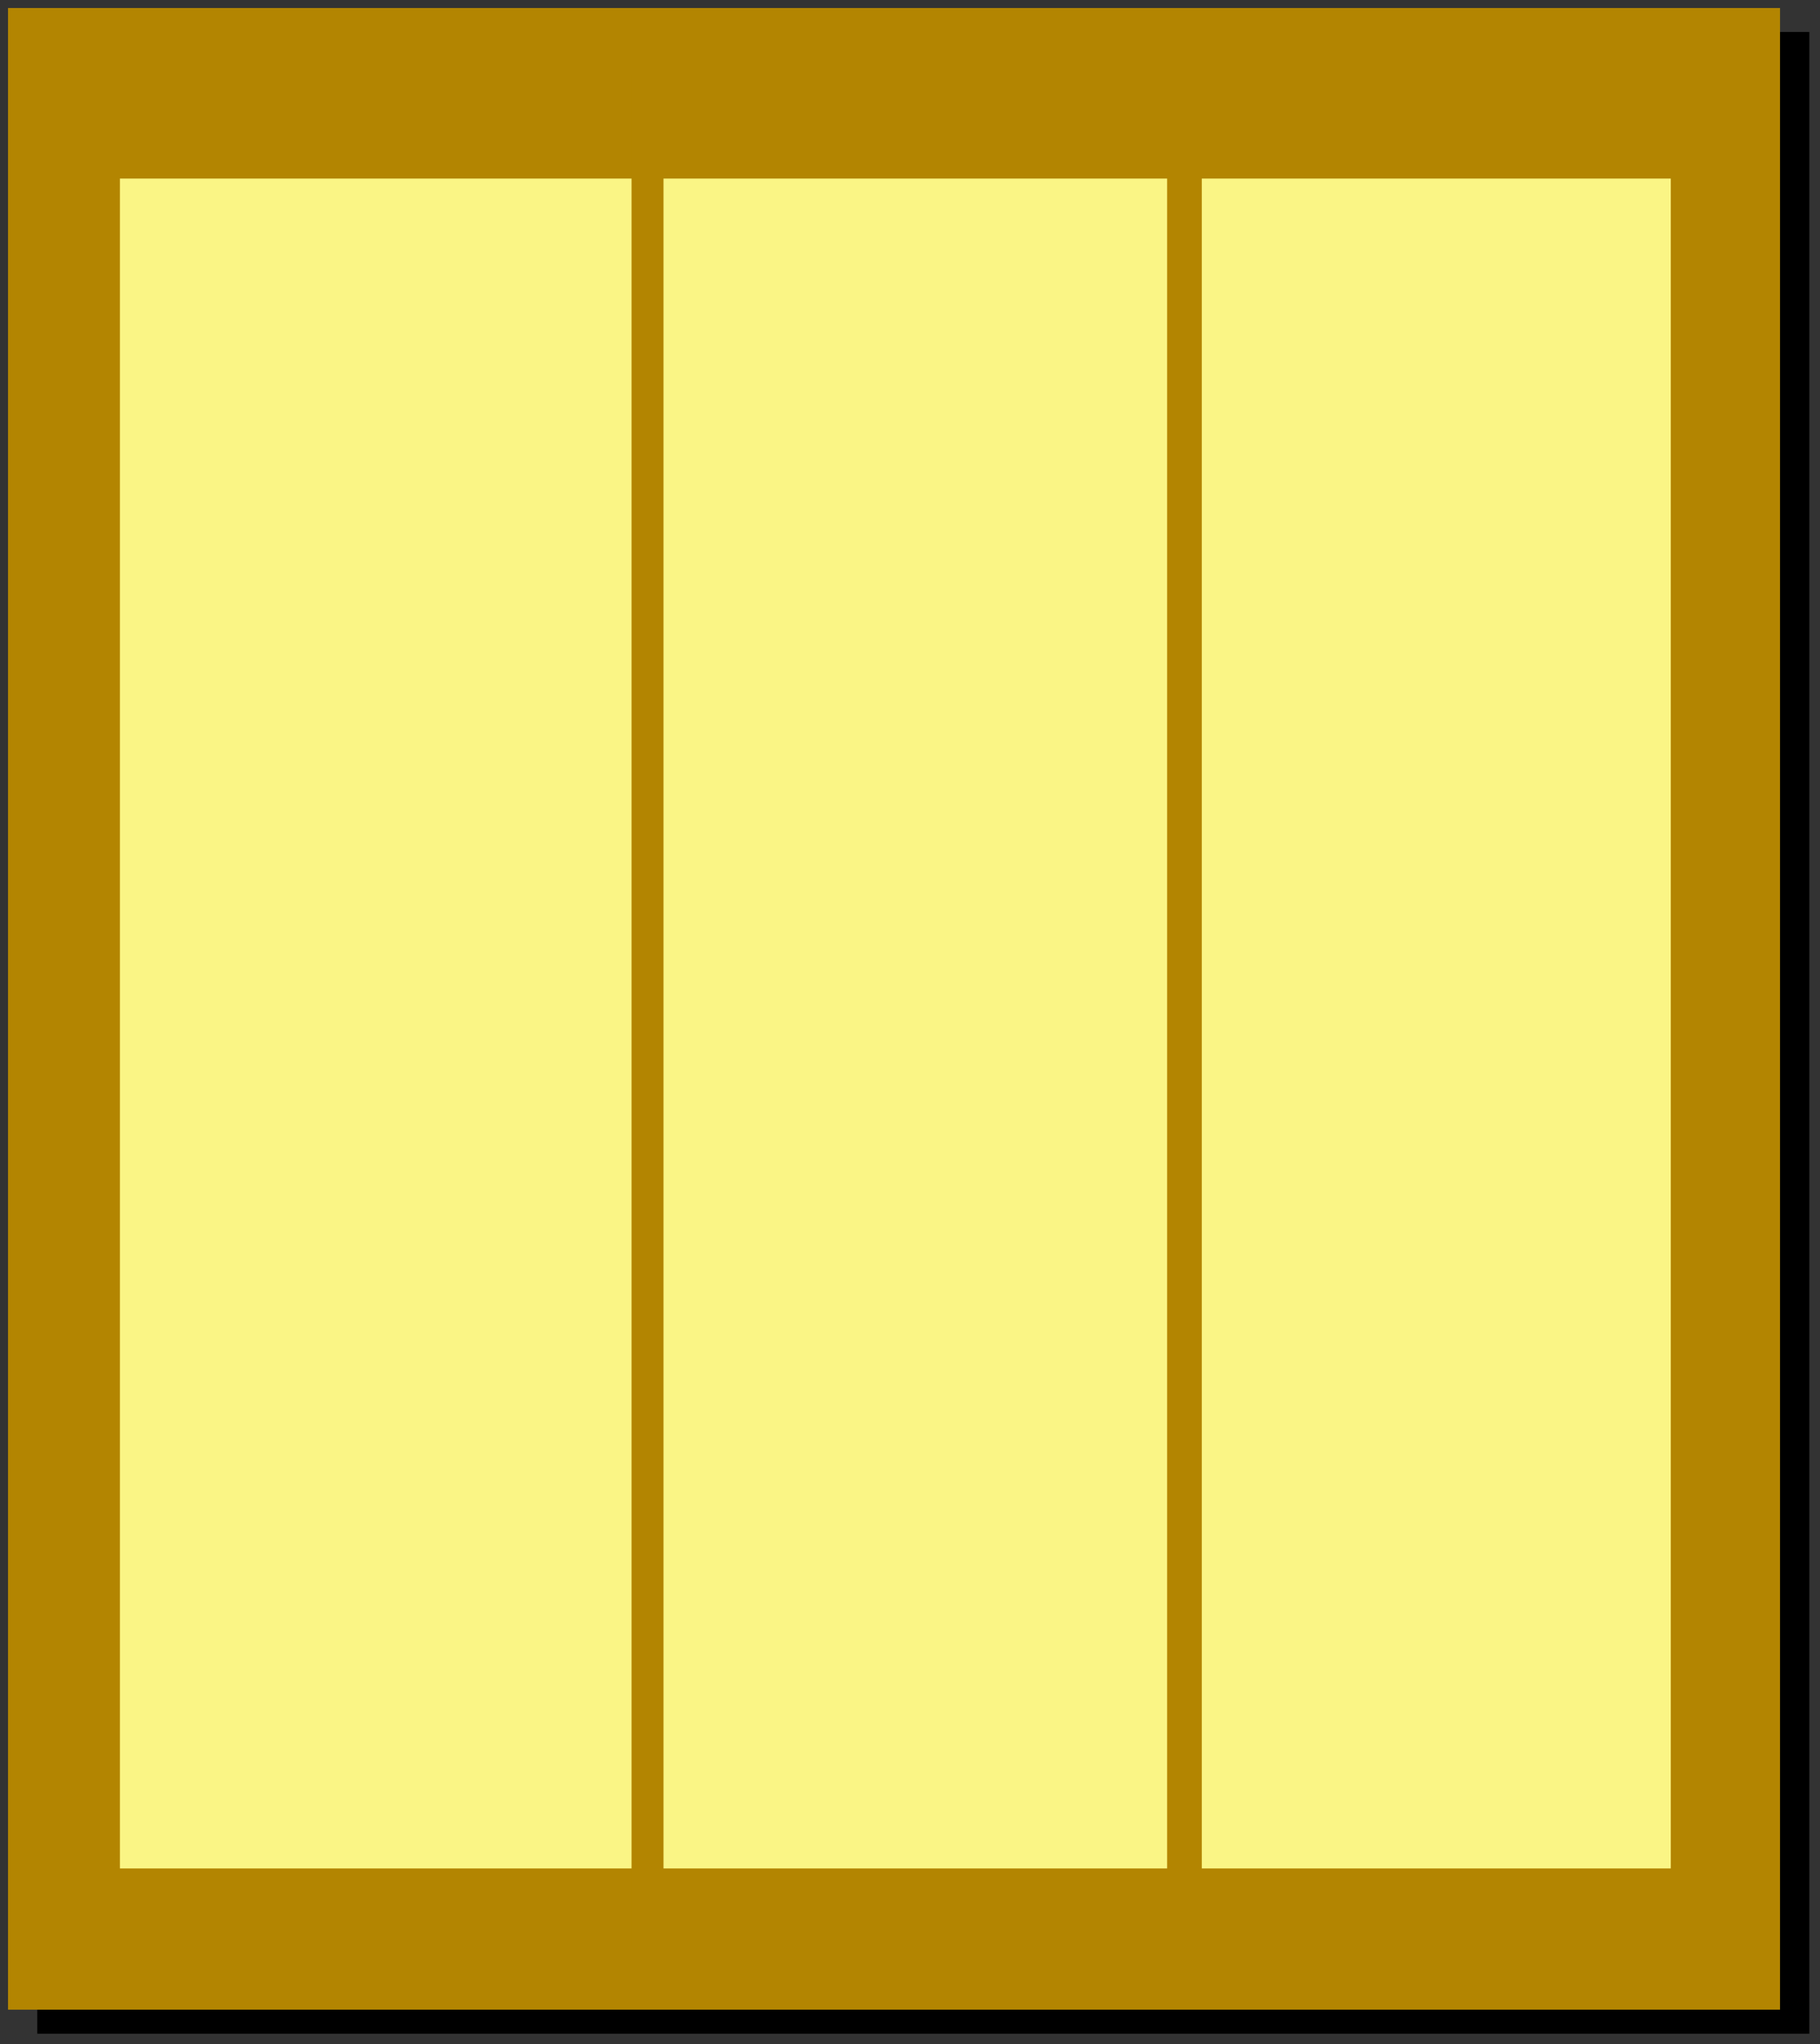
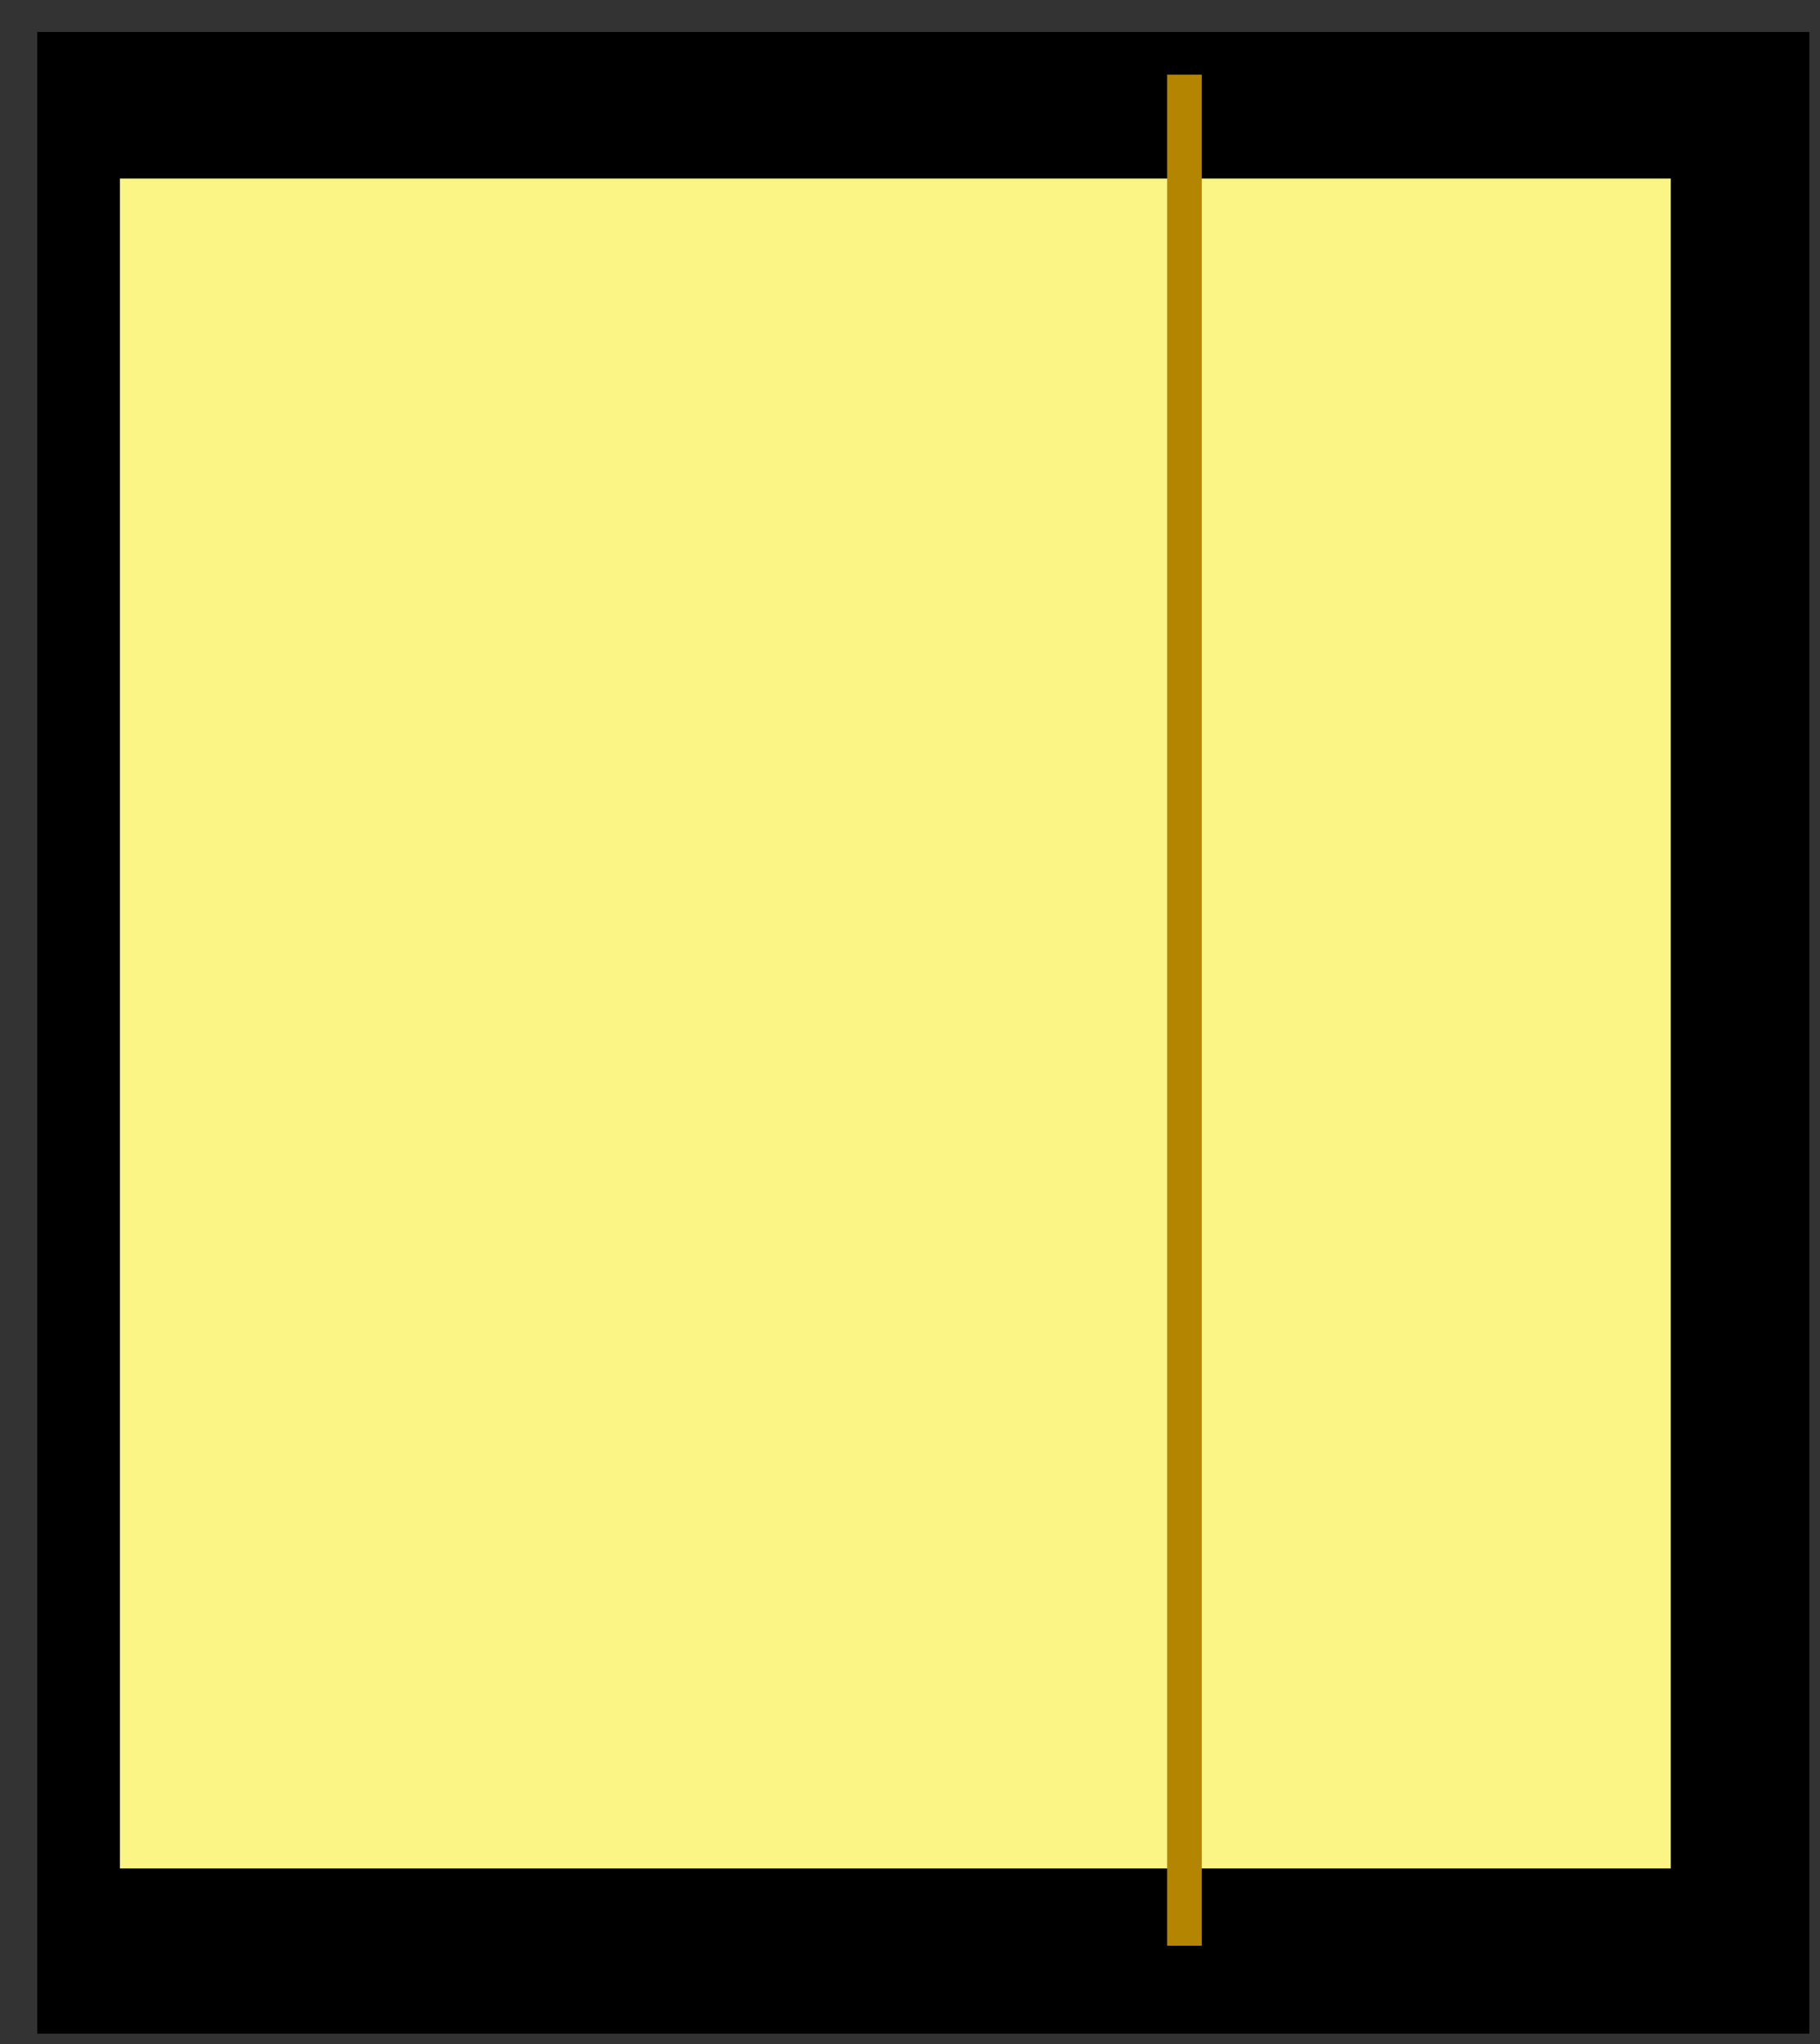
<svg xmlns="http://www.w3.org/2000/svg" xmlns:ns1="http://sodipodi.sourceforge.net/DTD/sodipodi-0.dtd" xmlns:ns2="http://www.inkscape.org/namespaces/inkscape" version="1.0" width="180.71mm" height="202.935mm" id="svg17" ns1:docname="BCKQC004.WMF">
  <rect width="100%" height="100%" fill="#333333" stroke="none" />
  <ns1:namedview pagecolor="#ffffff" bordercolor="#666666" borderopacity="1" objecttolerance="10" gridtolerance="10" guidetolerance="10" ns2:pageopacity="0" ns2:pageshadow="2" ns2:window-width="640" ns2:window-height="480" id="namedview19" />
  <defs id="defs3">
    <pattern id="WMFhbasepattern" patternUnits="userSpaceOnUse" width="6" height="6" x="0" y="0" />
  </defs>
-   <path style="fill:none;stroke:none;" d="  M 0,0   L 682,0   L 682,766   L 0,766   z " id="path5" />
  <path style="fill:#000000;fill-rule:evenodd;fill-opacity:1;stroke:none;" d="  M 14,12   L 679,12   L 679,763   L 14,763   L 14,12  z " id="path7" />
-   <path style="fill:#b38501;fill-rule:evenodd;fill-opacity:1;stroke:none;" d="  M 3,3   L 668,3   L 668,754   L 3,754   L 3,3  z " id="path9" />
  <path style="fill:#faf585;fill-rule:evenodd;fill-opacity:1;stroke:none;" d="  M 45,67   L 627,67   L 627,701   L 45,701   L 45,67  z " id="path11" />
-   <path style="fill:#b38501;fill-rule:evenodd;fill-opacity:1;stroke:none;" d="  M 249,730   L 237,730   L 237,28   L 249,28   L 249,730  z " id="path13" />
  <path style="fill:#b38501;fill-rule:evenodd;fill-opacity:1;stroke:none;" d="  M 451,730   L 438,730   L 438,28   L 451,28   L 451,730  z " id="path15" />
</svg>